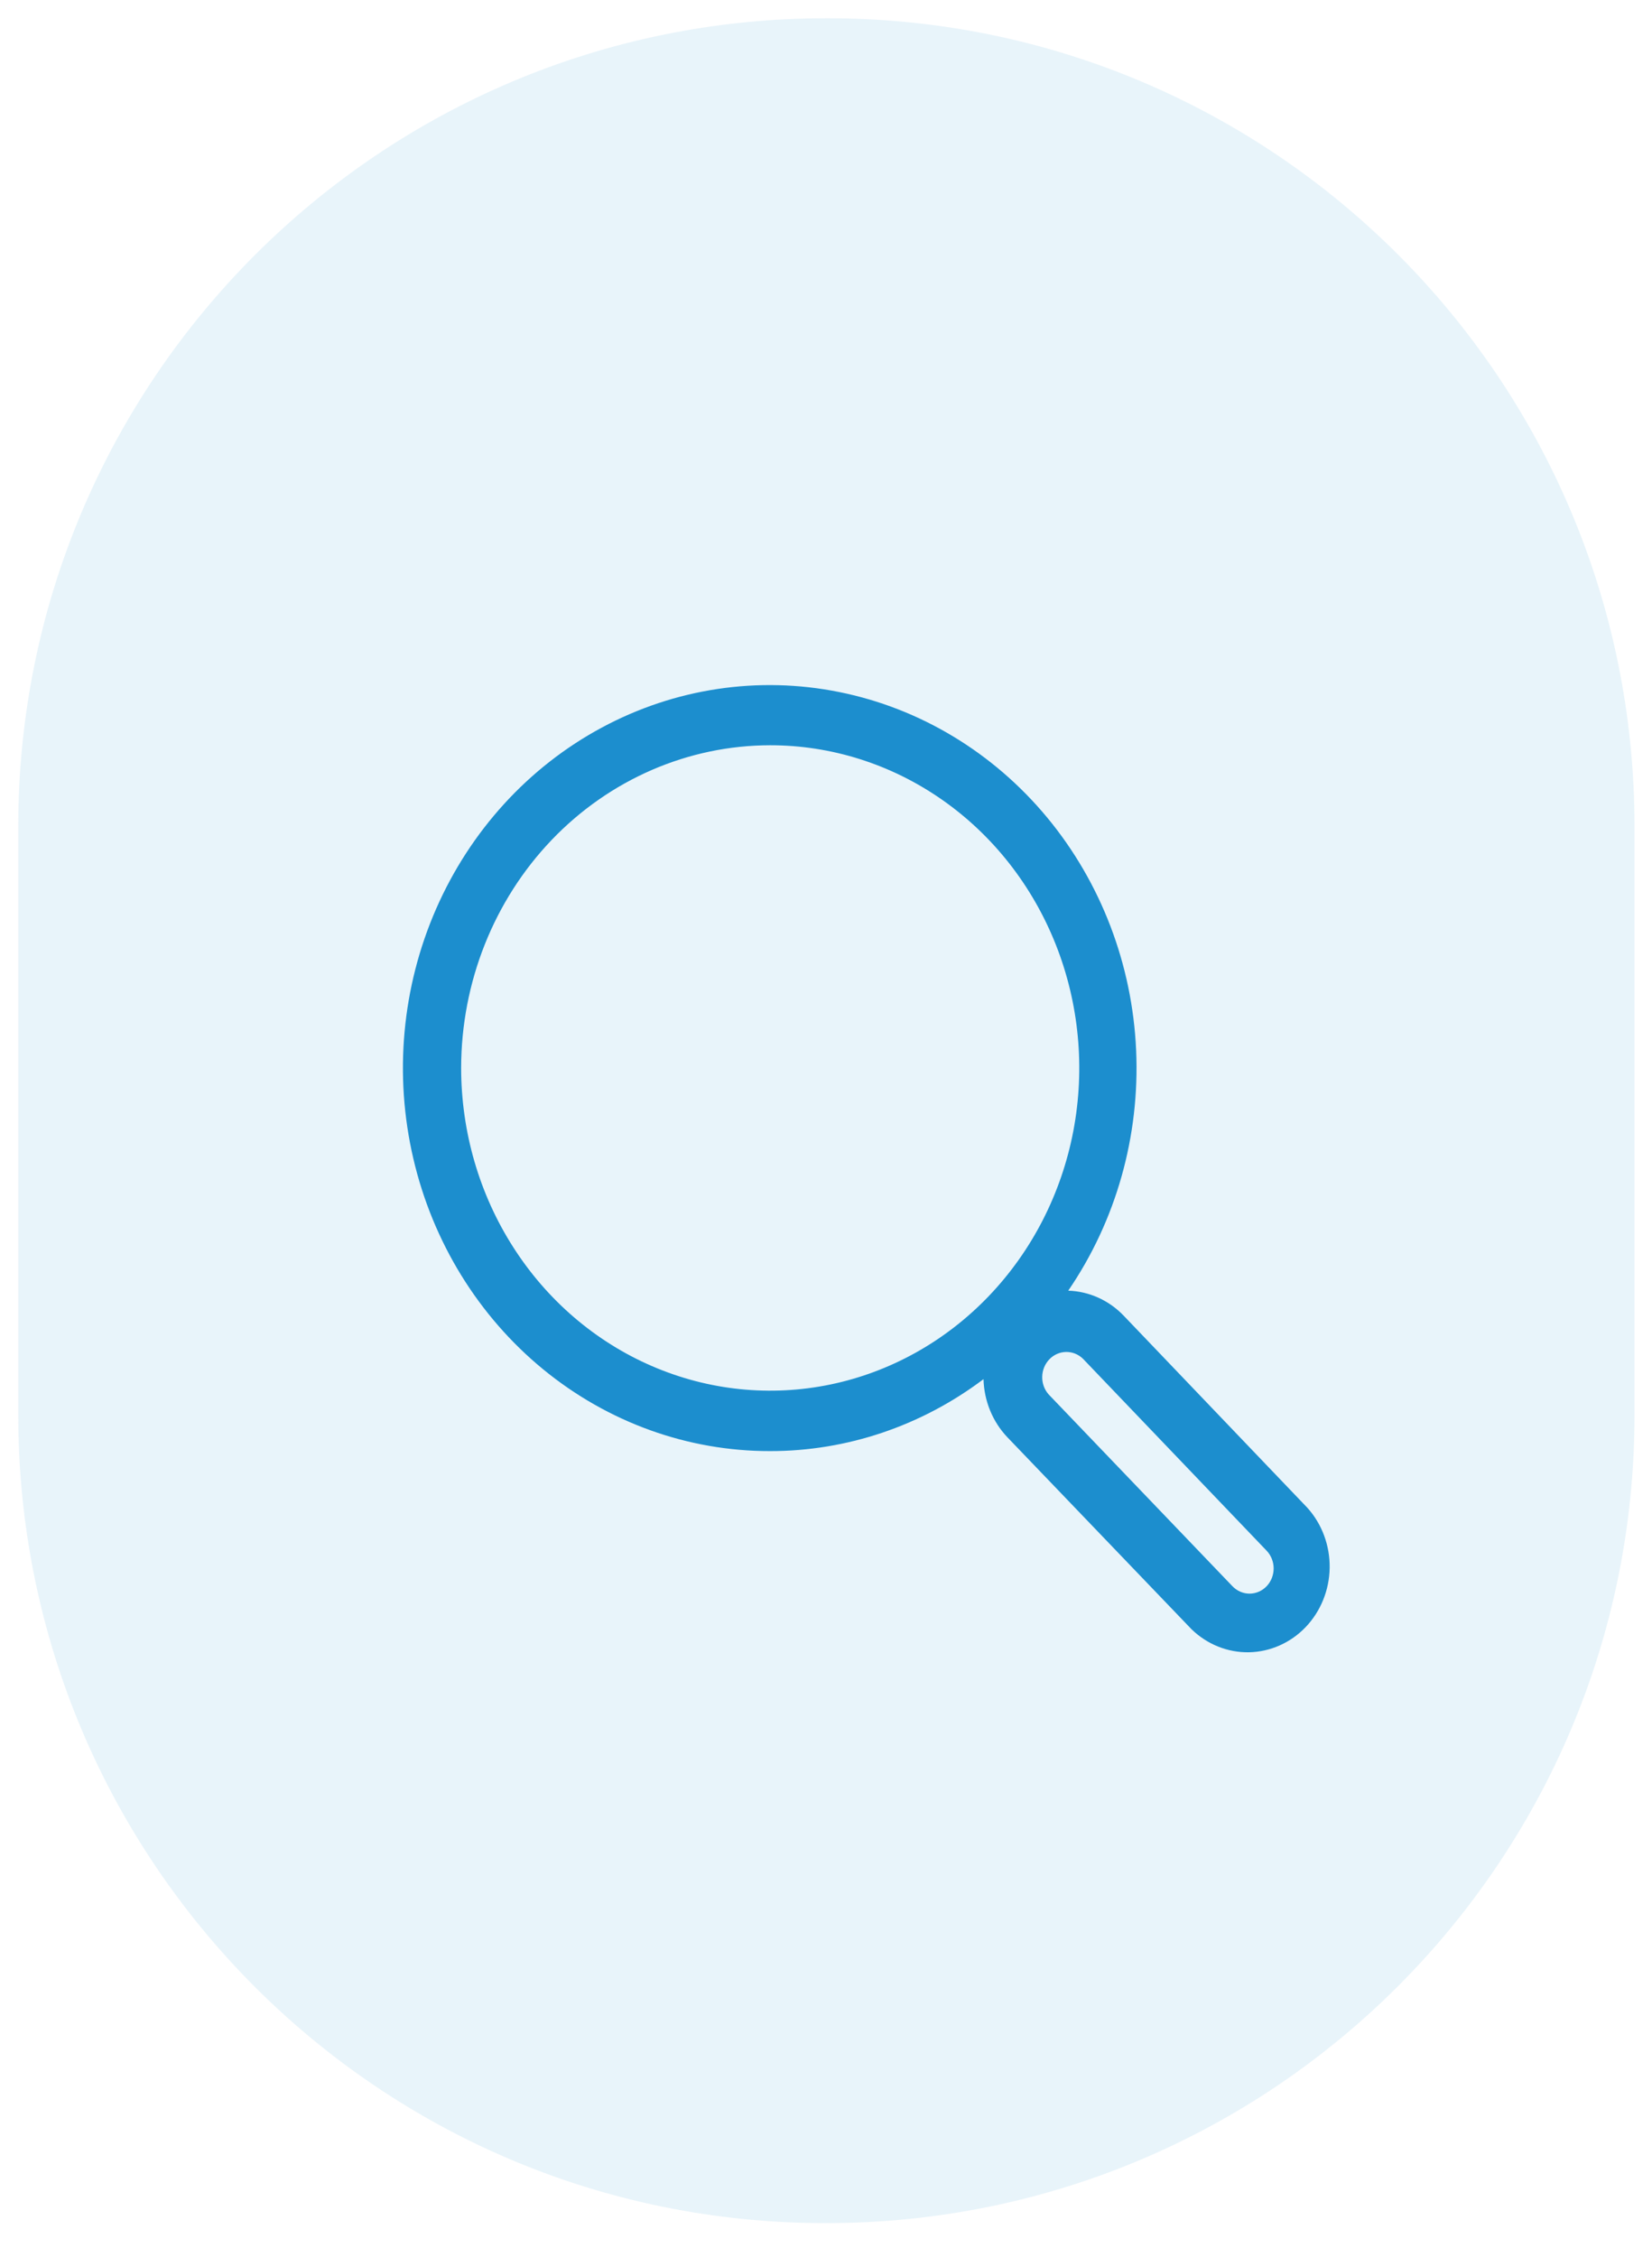
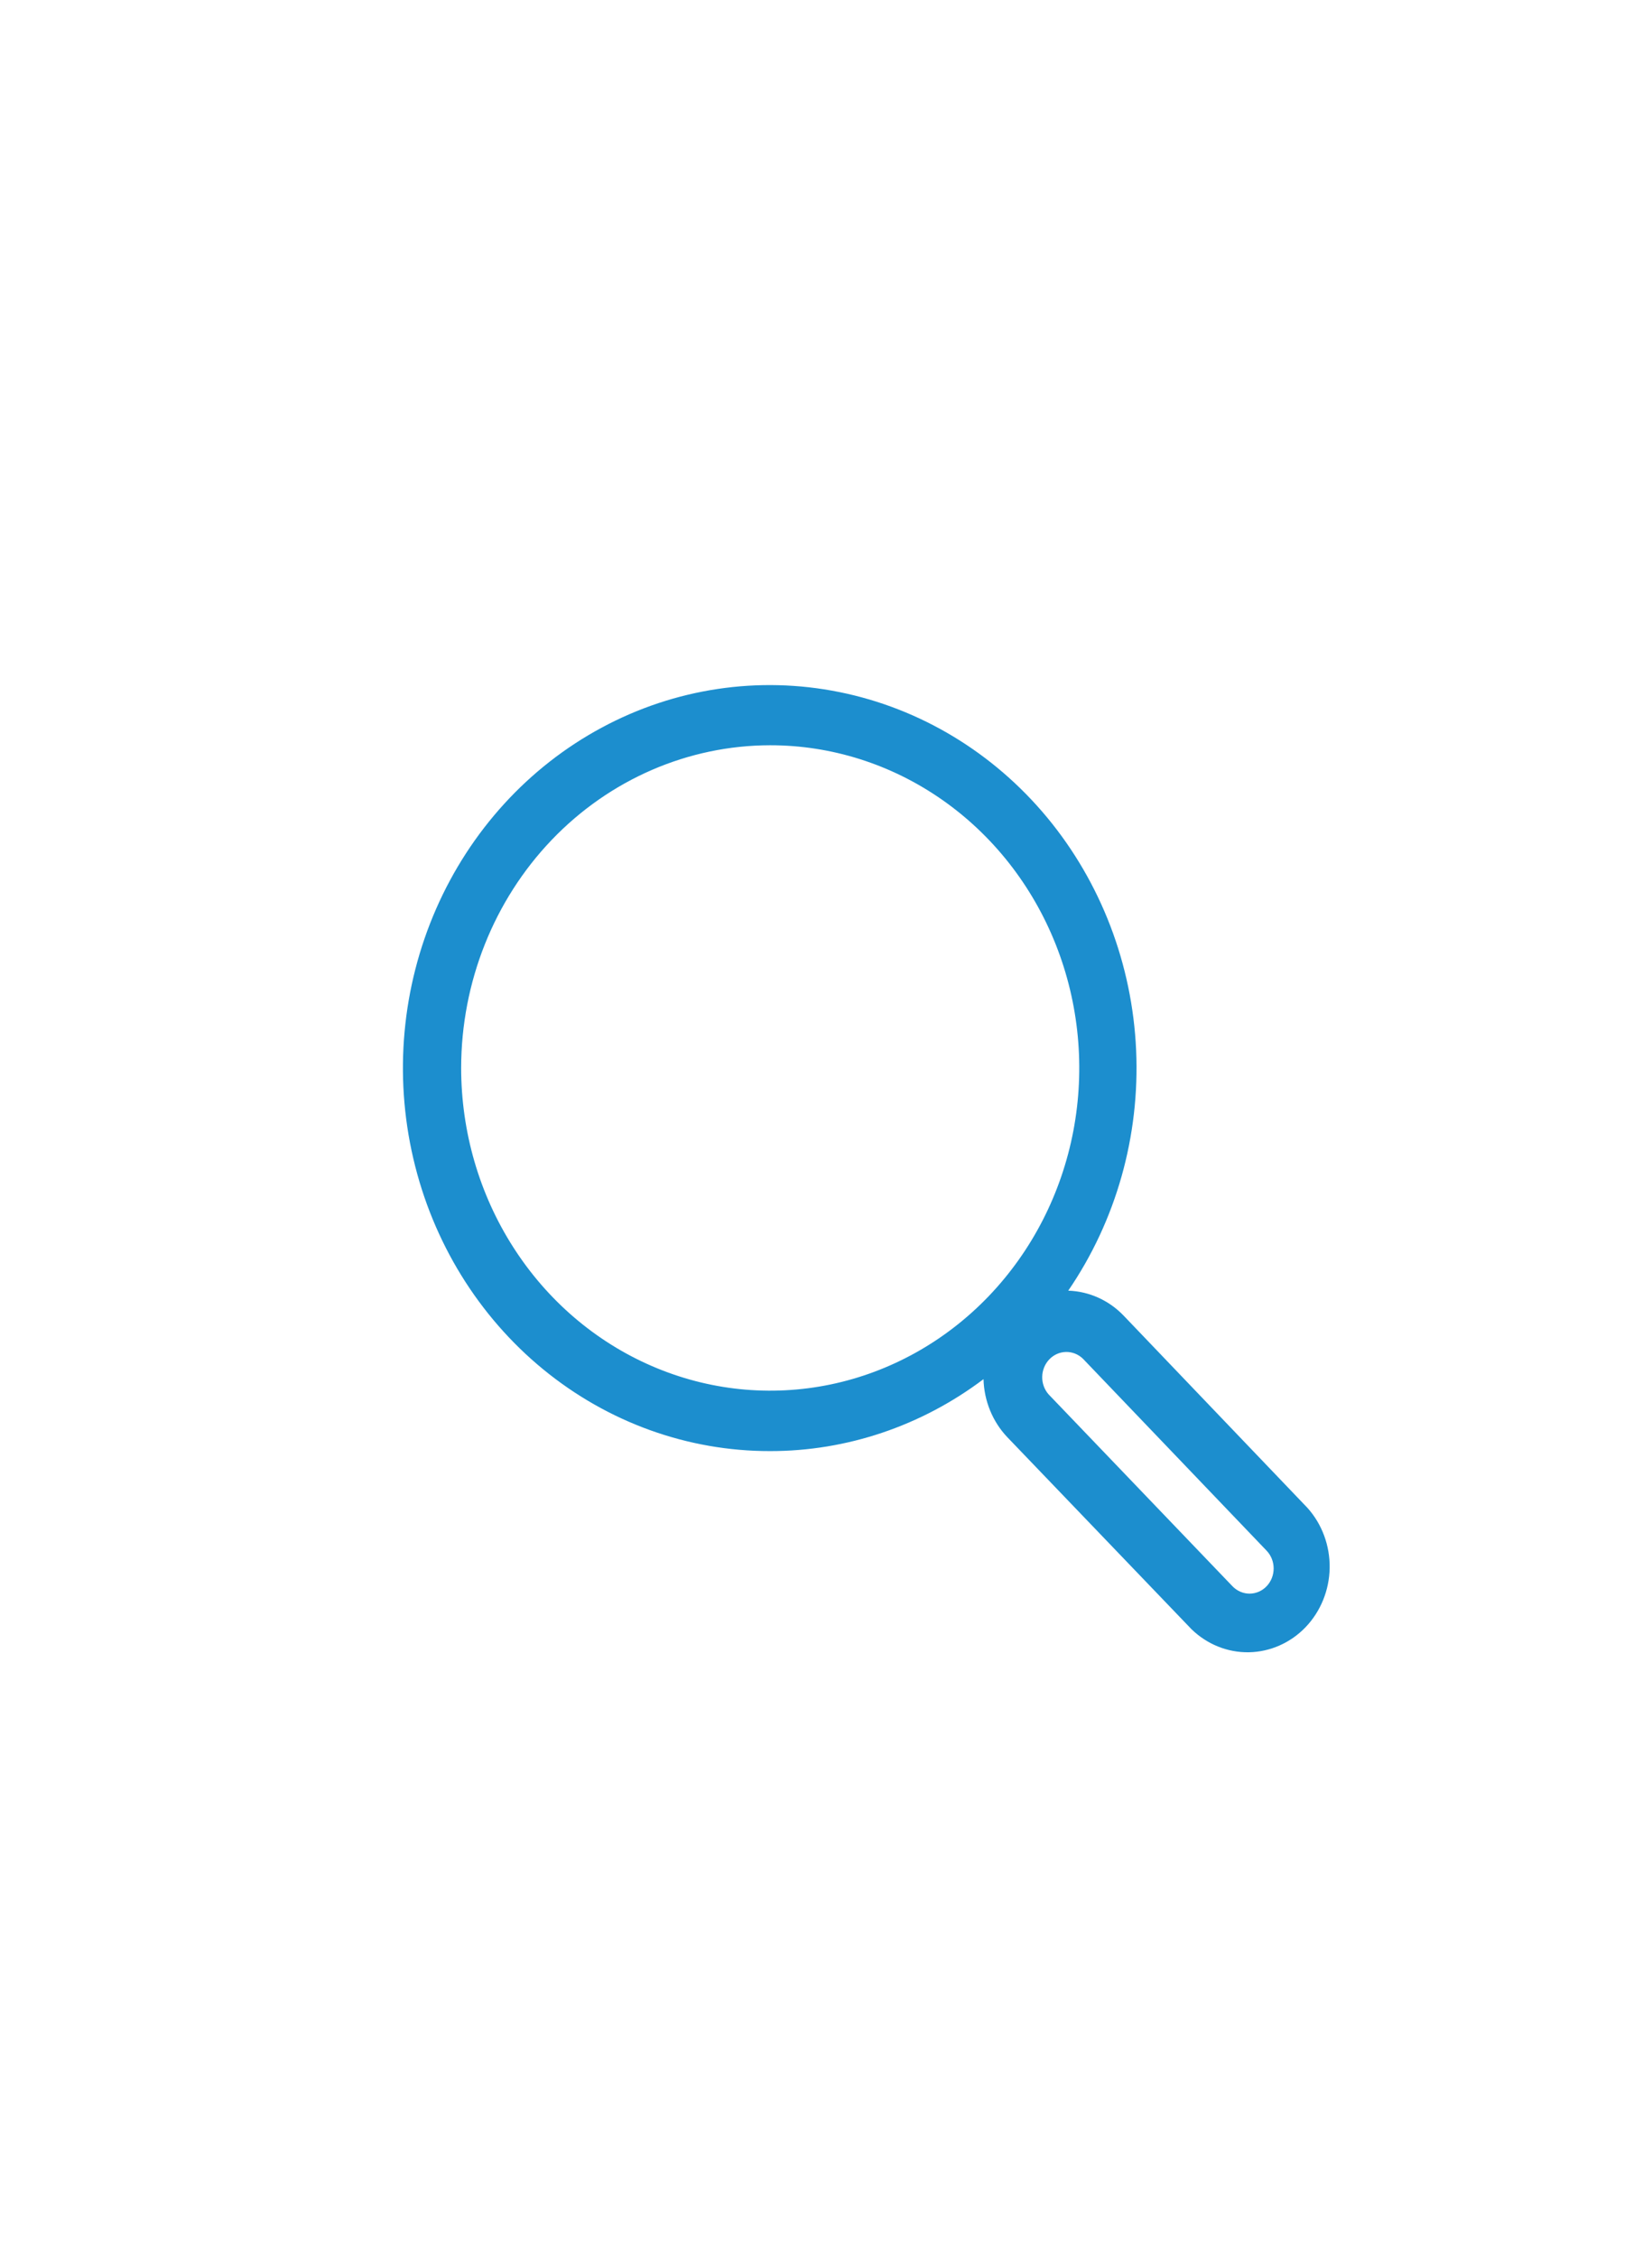
<svg xmlns="http://www.w3.org/2000/svg" width="41" height="56" viewBox="0 0 41 56" fill="none">
-   <path d="M20.509 0.453C9.433 0.453 0.453 9.433 0.453 20.509V35.109C0.453 46.186 9.403 55.165 20.479 55.165H20.509C31.586 55.165 40.566 46.186 40.566 35.109V20.509C40.566 9.433 31.616 0.453 20.54 0.453H20.509Z" fill="#1C8ECE" fill-opacity="0.1" />
  <path d="M19.112 36.008C21.014 36.01 22.867 35.385 24.409 34.223C24.424 34.764 24.635 35.279 25 35.663L29.569 40.426C29.956 40.803 30.467 41.009 30.996 41C31.524 40.99 32.029 40.767 32.403 40.377C32.777 39.986 32.991 39.459 33 38.907C33.008 38.355 32.812 37.822 32.45 37.418L27.891 32.651C27.525 32.267 27.031 32.044 26.512 32.027C27.699 30.292 28.292 28.191 28.197 26.061C28.102 23.932 27.324 21.898 25.988 20.285C24.651 18.673 22.835 17.577 20.83 17.173C18.825 16.768 16.748 17.079 14.933 18.056C13.118 19.032 11.67 20.618 10.822 22.557C9.974 24.496 9.775 26.677 10.258 28.749C10.74 30.82 11.875 32.662 13.481 33.979C15.087 35.296 17.07 36.011 19.112 36.008ZM26.876 33.715L31.435 38.479C31.547 38.596 31.61 38.755 31.61 38.92C31.61 39.086 31.547 39.245 31.435 39.362C31.323 39.479 31.17 39.545 31.012 39.545C30.853 39.545 30.701 39.479 30.588 39.362L26.026 34.602C25.92 34.483 25.863 34.326 25.866 34.164C25.869 34.002 25.932 33.847 26.042 33.732C26.152 33.617 26.3 33.551 26.456 33.548C26.611 33.545 26.762 33.605 26.876 33.715ZM19.112 18.493C20.629 18.492 22.113 18.961 23.375 19.841C24.637 20.72 25.62 21.971 26.201 23.434C26.782 24.898 26.934 26.508 26.639 28.062C26.343 29.616 25.612 31.043 24.539 32.163C23.466 33.283 22.099 34.046 20.611 34.355C19.123 34.664 17.58 34.505 16.179 33.898C14.777 33.292 13.579 32.265 12.737 30.947C11.894 29.63 11.445 28.081 11.445 26.497C11.448 24.375 12.257 22.341 13.694 20.84C15.131 19.34 17.08 18.496 19.112 18.493Z" fill="#1C8ECE" />
</svg>